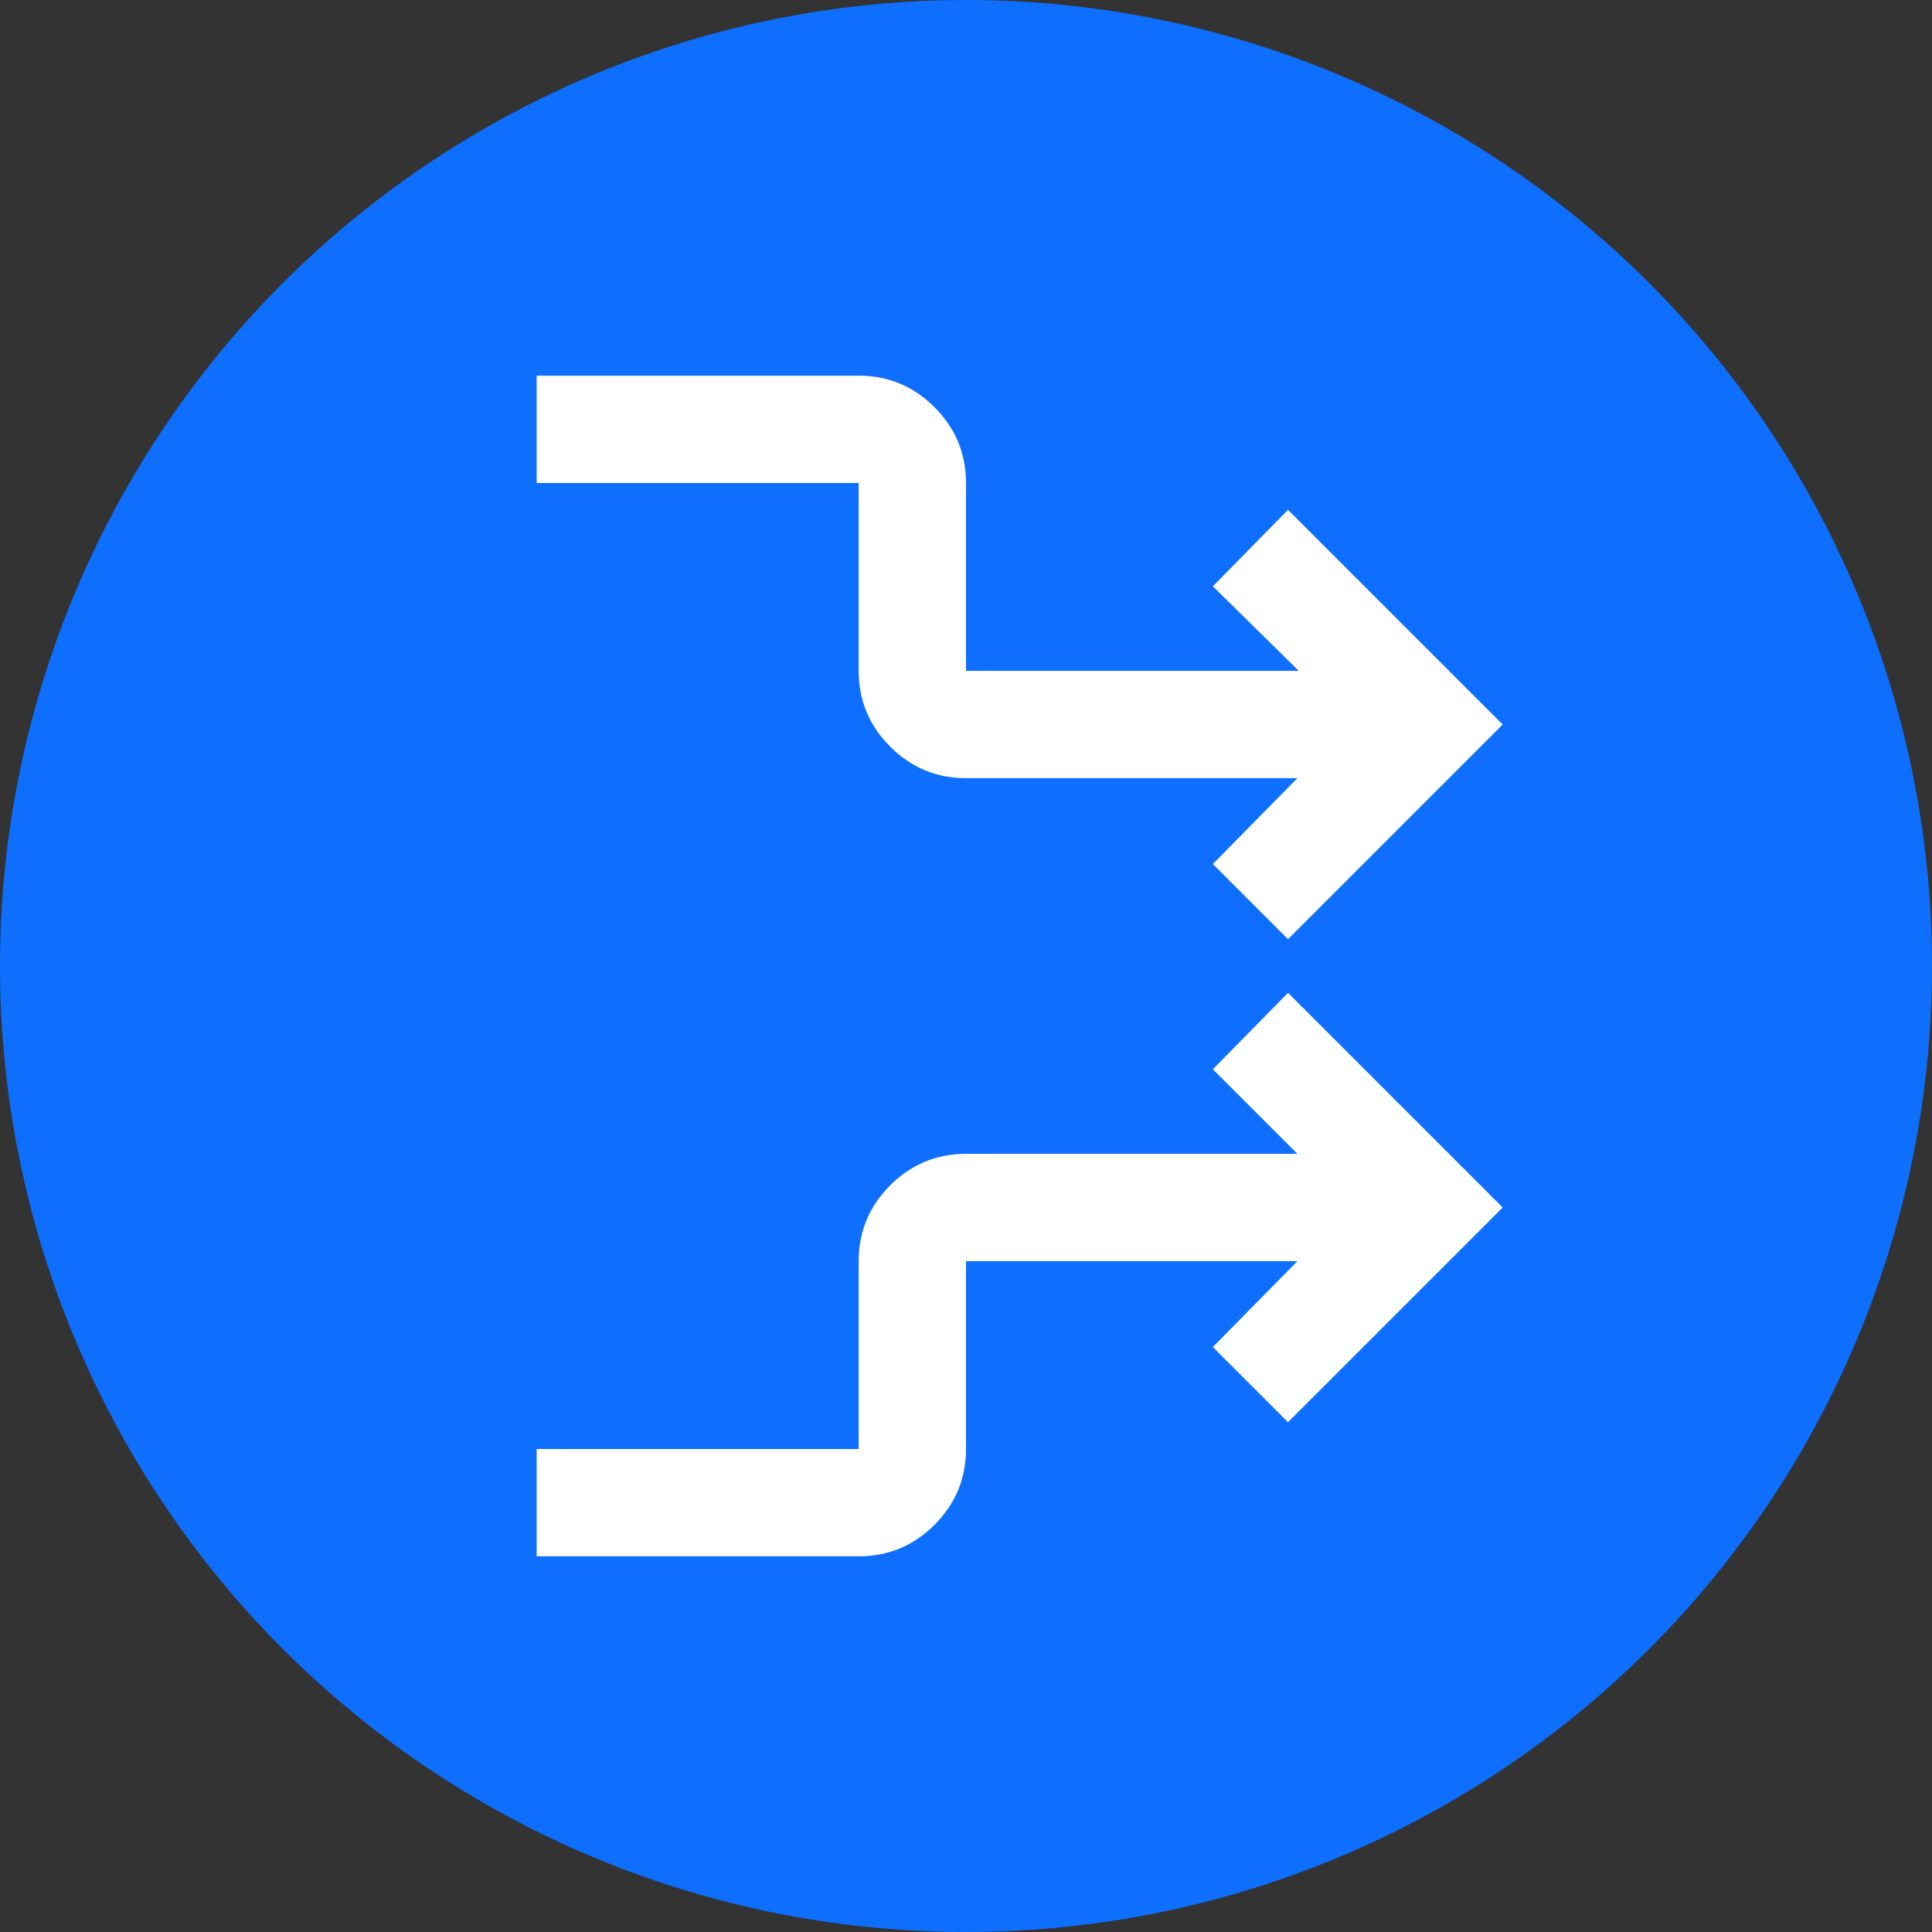
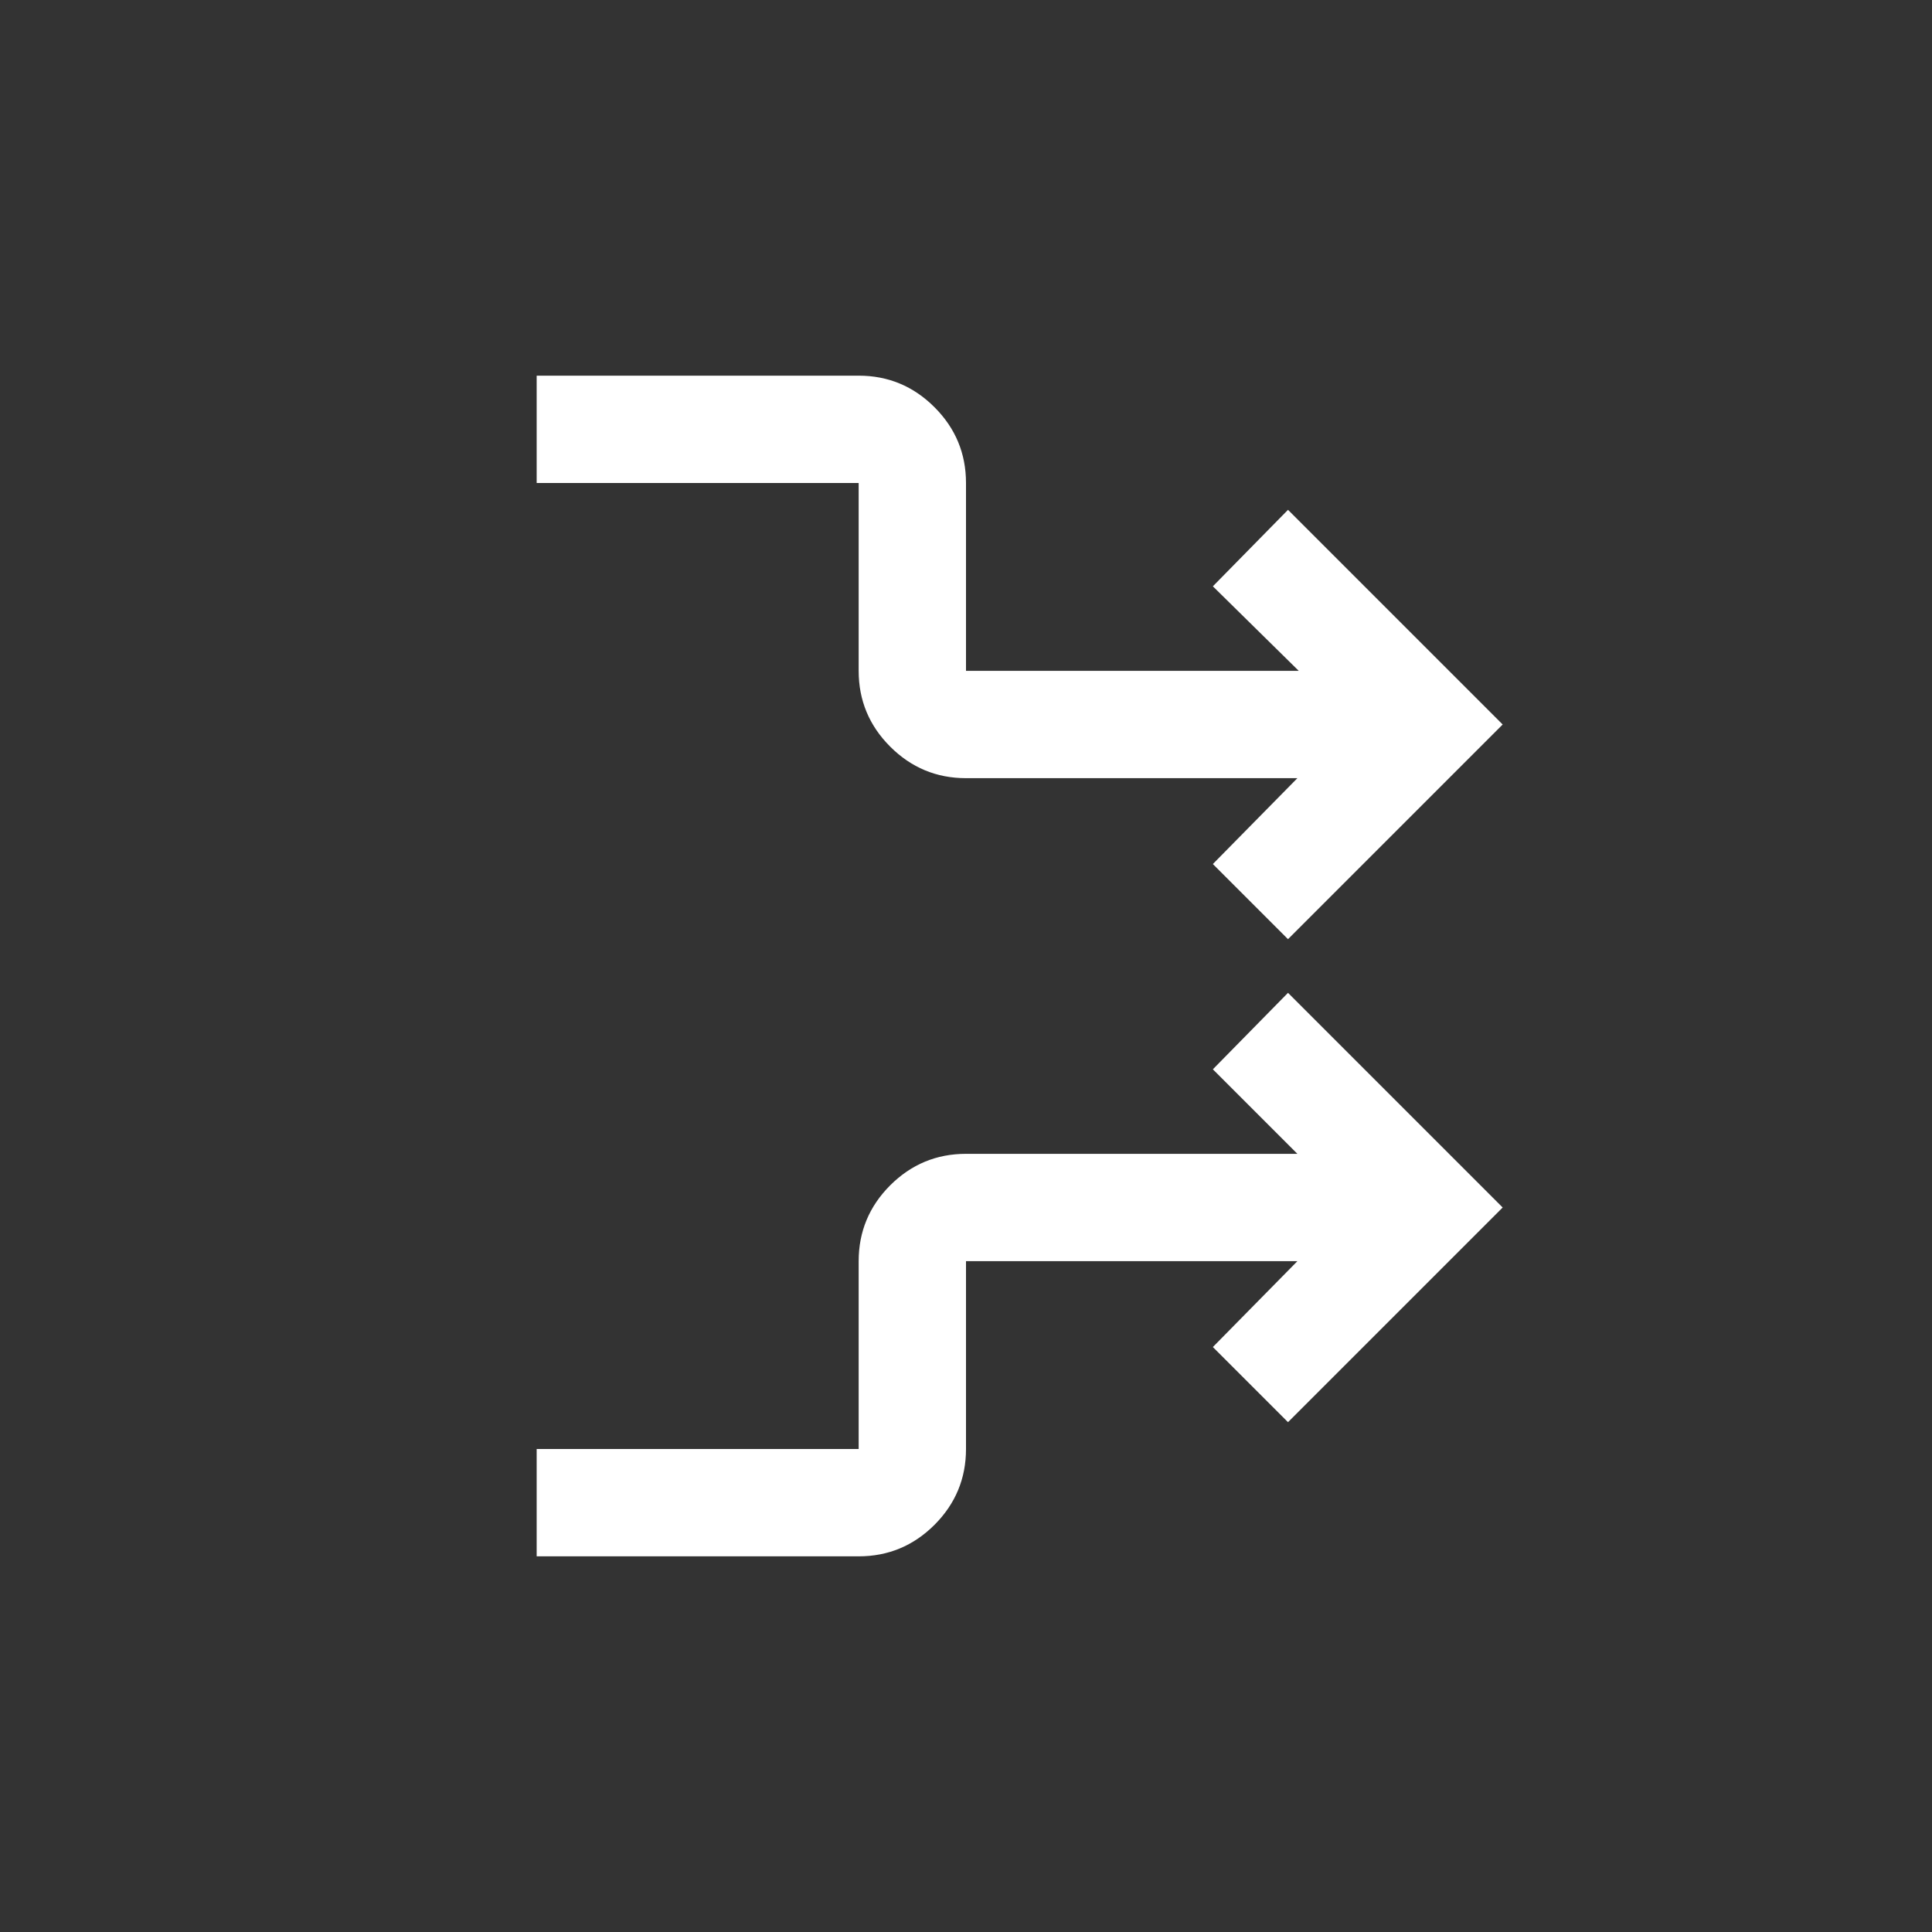
<svg xmlns="http://www.w3.org/2000/svg" width="36" height="36" viewBox="0 0 36 36" fill="none">
  <rect x="0" y="0" width="36" height="36" fill="#333333" stroke="none" />
-   <circle cx="18" cy="18" r="18" fill="#0E6FFF" />
  <path d="M28 22.5L24 26.5L22.6 25.1L24.175 23.5H18V27C18 27.55 17.804 28.021 17.413 28.413C17.021 28.804 16.55 29 16 29H10V27H16V23.5C16 22.95 16.196 22.479 16.587 22.087C16.979 21.696 17.45 21.5 18 21.5H24.175L22.6 19.925L24 18.5L28 22.5ZM28 13.5L24 17.5L22.6 16.1L24.175 14.5H18C17.45 14.5 16.979 14.304 16.587 13.912C16.196 13.521 16 13.05 16 12.5V9H10V7H16C16.55 7 17.021 7.196 17.413 7.588C17.804 7.979 18 8.45 18 9V12.5H24.2L22.6 10.925L24 9.5L28 13.5Z" fill="white" />
</svg>